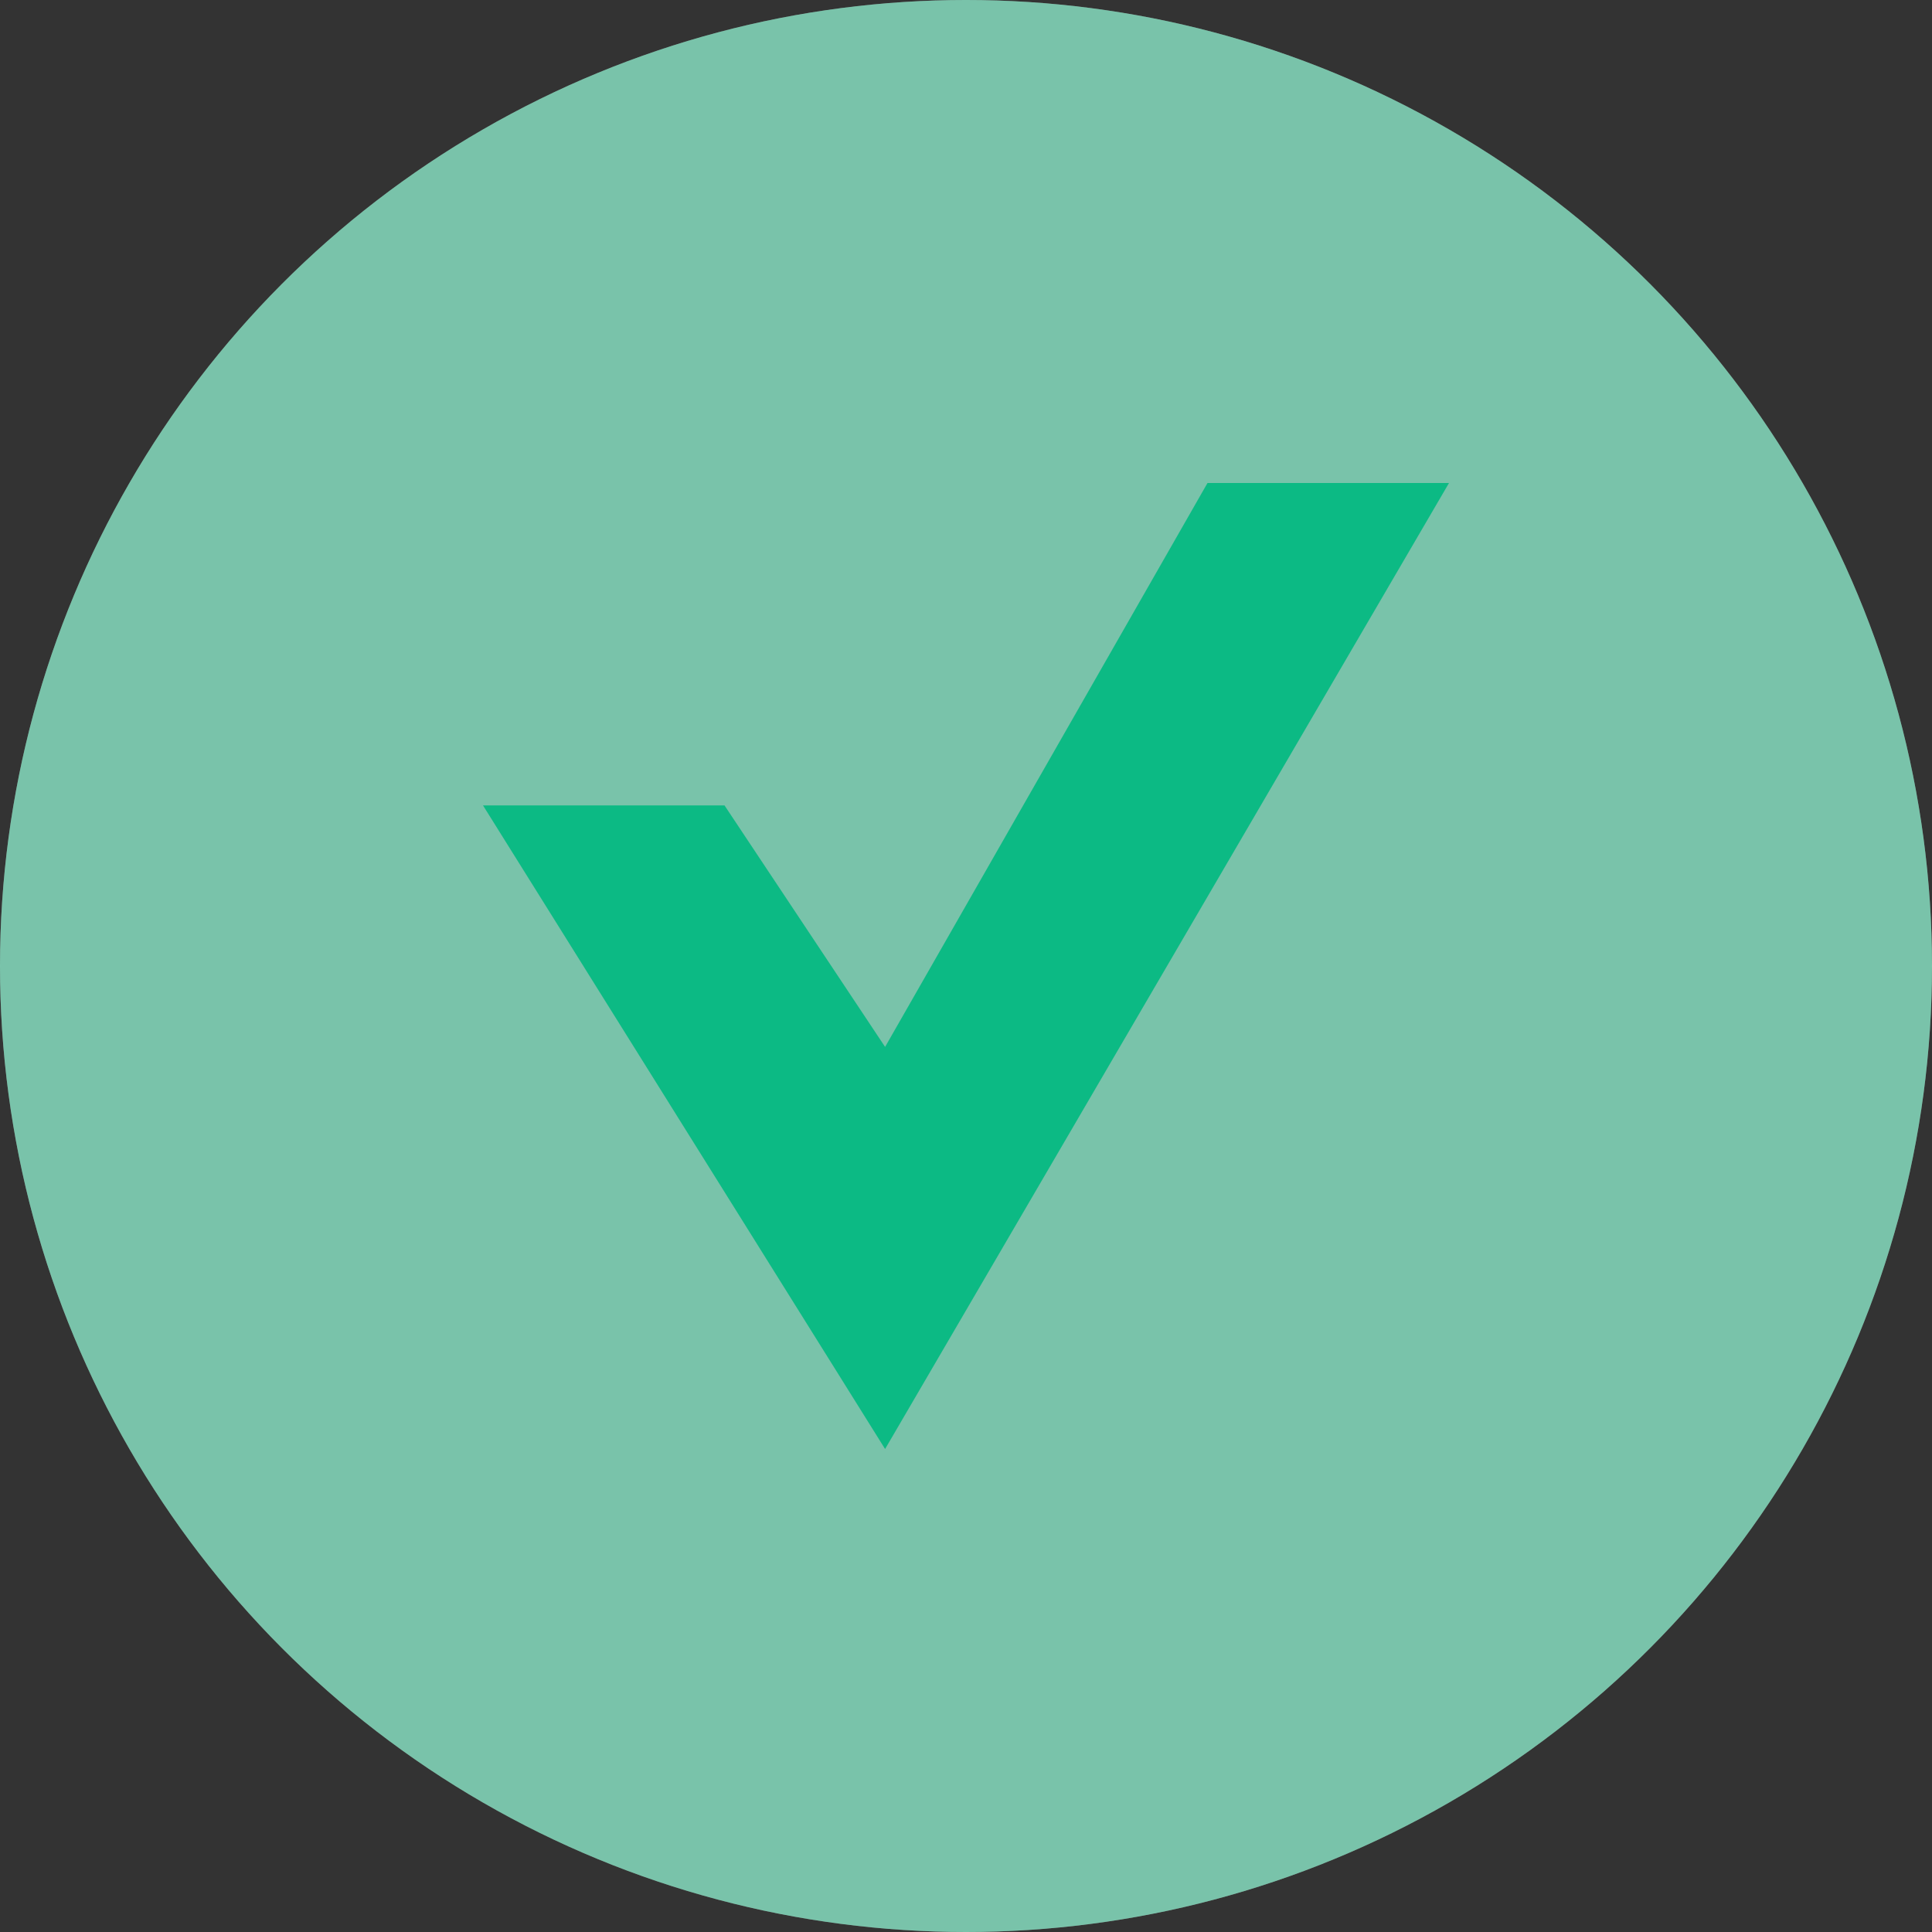
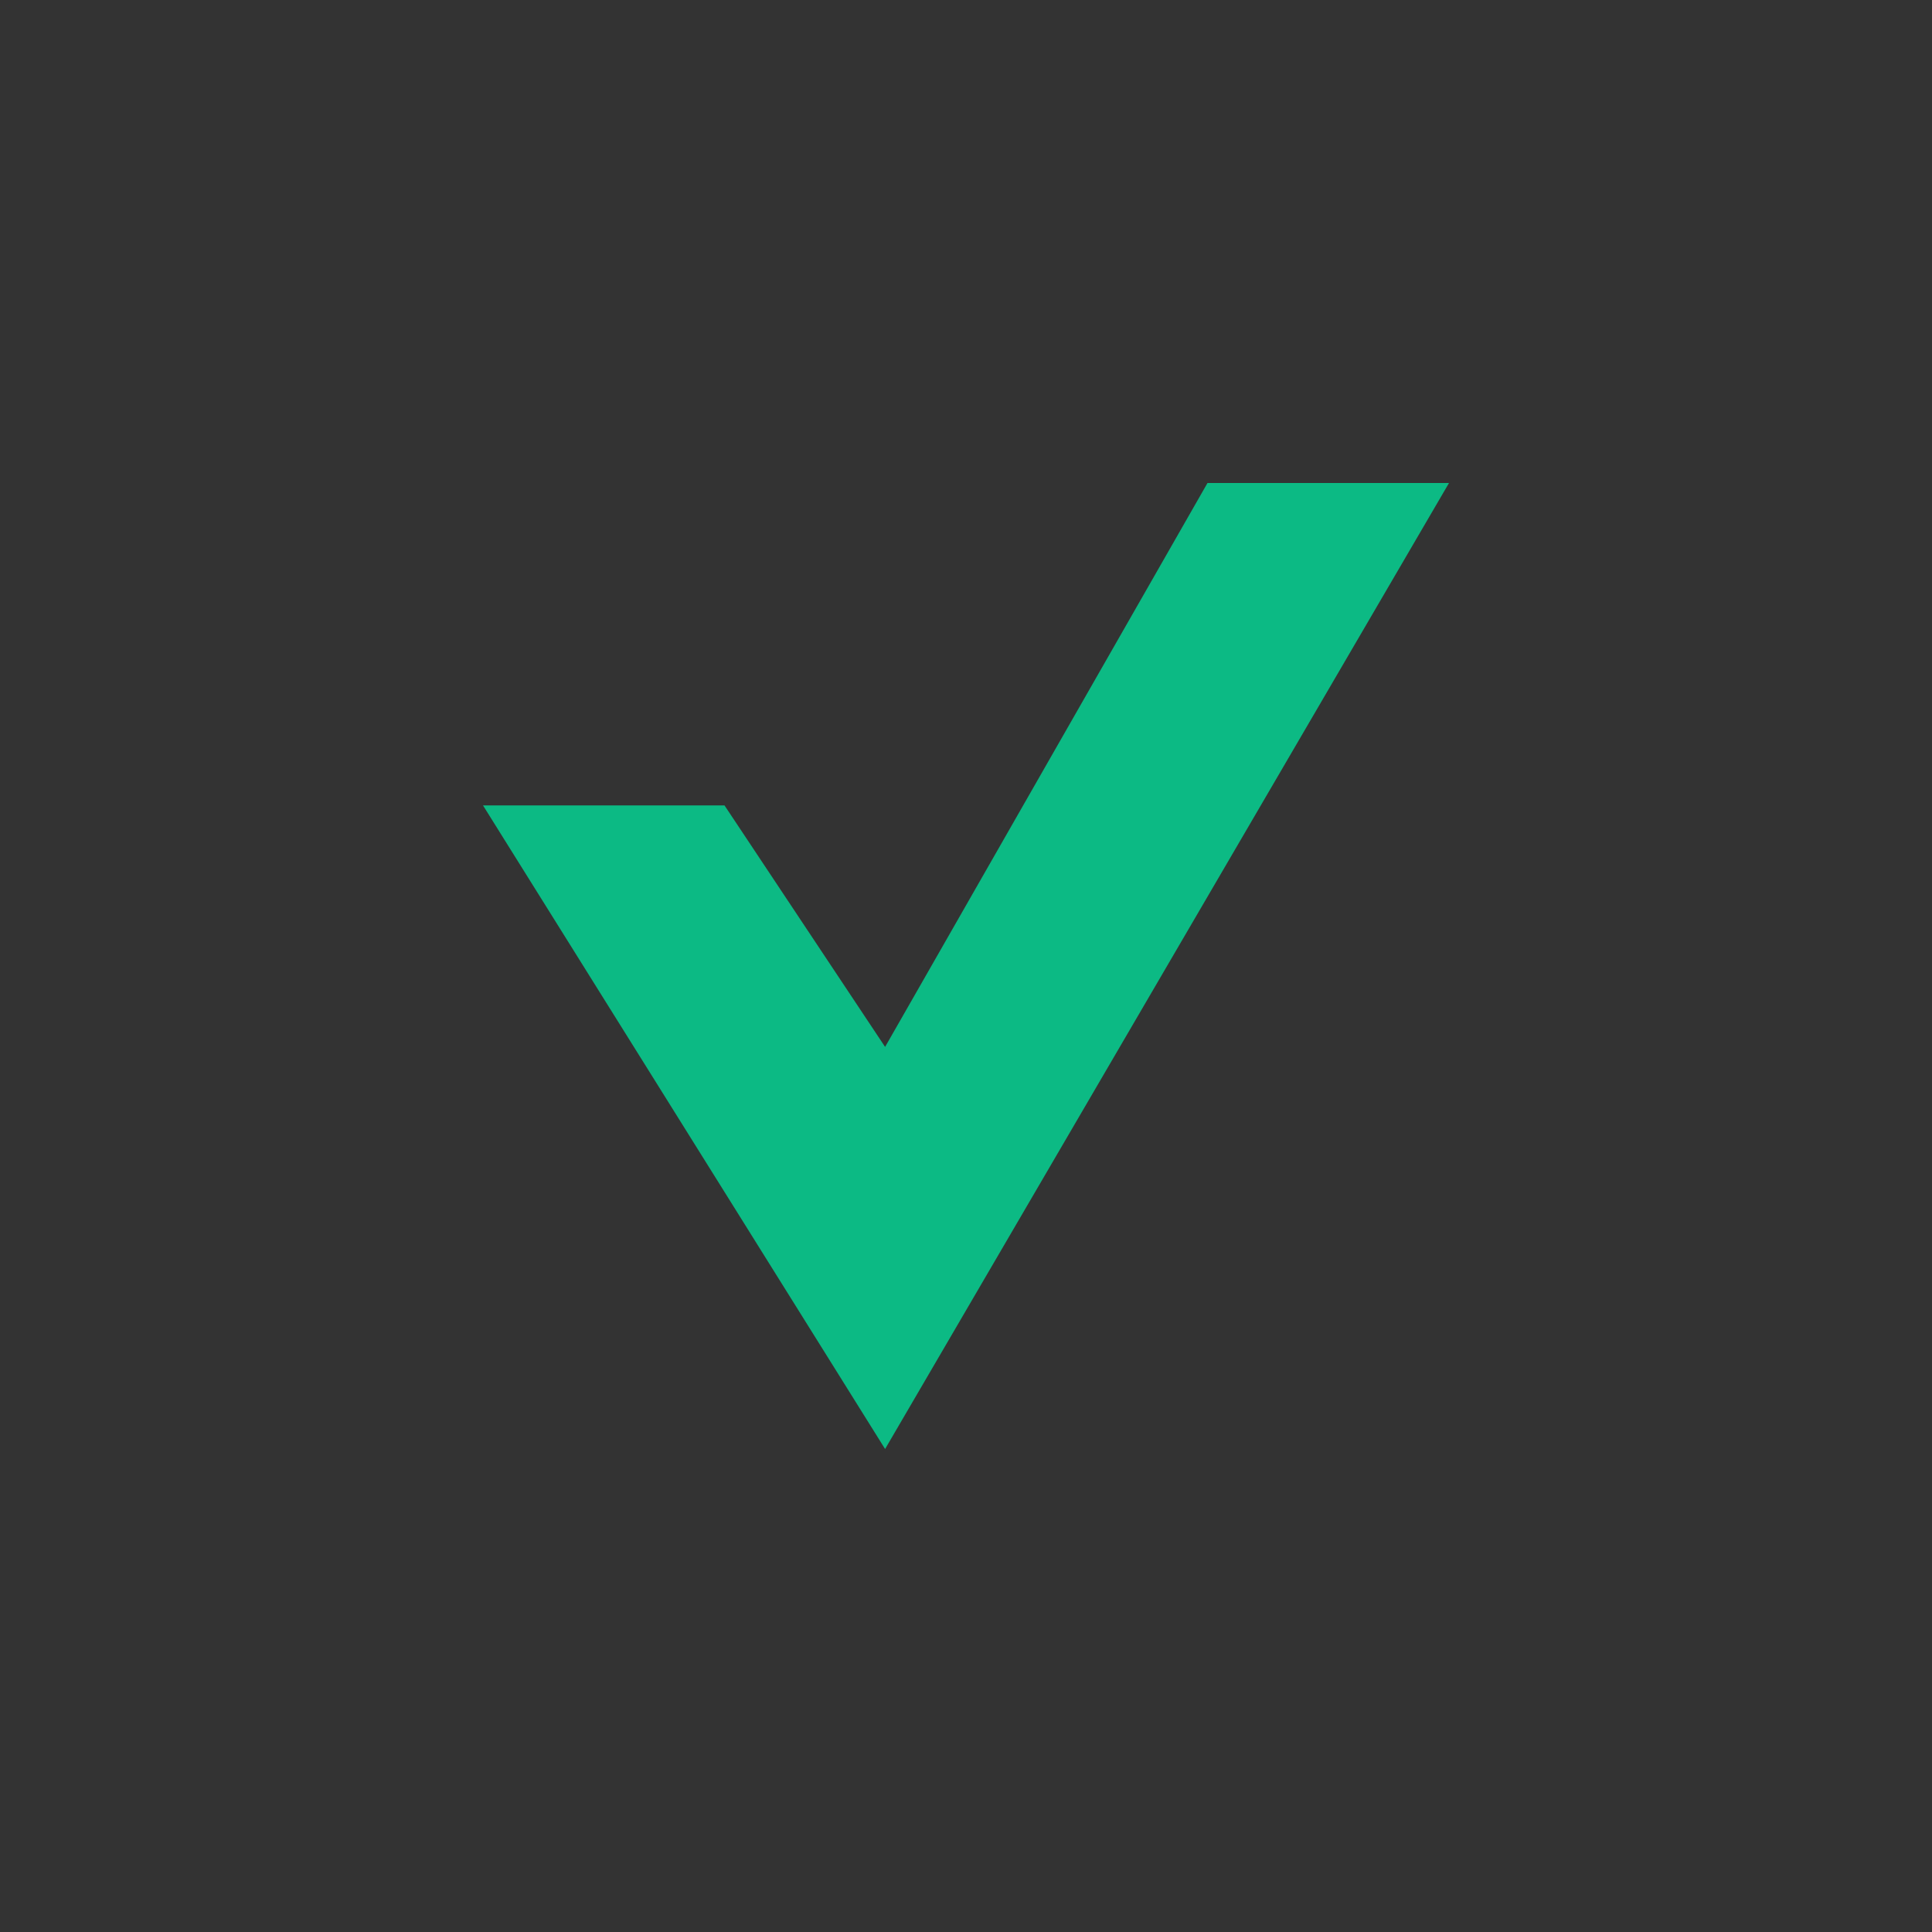
<svg xmlns="http://www.w3.org/2000/svg" id="Layer_1" data-name="Layer 1" width="16" height="16" viewBox="0 0 16 16">
  <rect x="0" y="0" width="16" height="16" fill="#333333" stroke="none" />
  <defs>
    <style>.cls-1{fill:#fff;}.cls-1,.cls-2{opacity:0.5;}.cls-2{fill:#5befbd;}.cls-3{fill:#0cba84;}</style>
  </defs>
  <title>bullet_check</title>
-   <circle class="cls-1" cx="8" cy="8" r="8" />
-   <circle class="cls-2" cx="8" cy="8" r="8" />
  <path class="cls-3" d="M10,4,7.33,8.67,6,6.67H4L7.33,12,12,4Z" />
</svg>